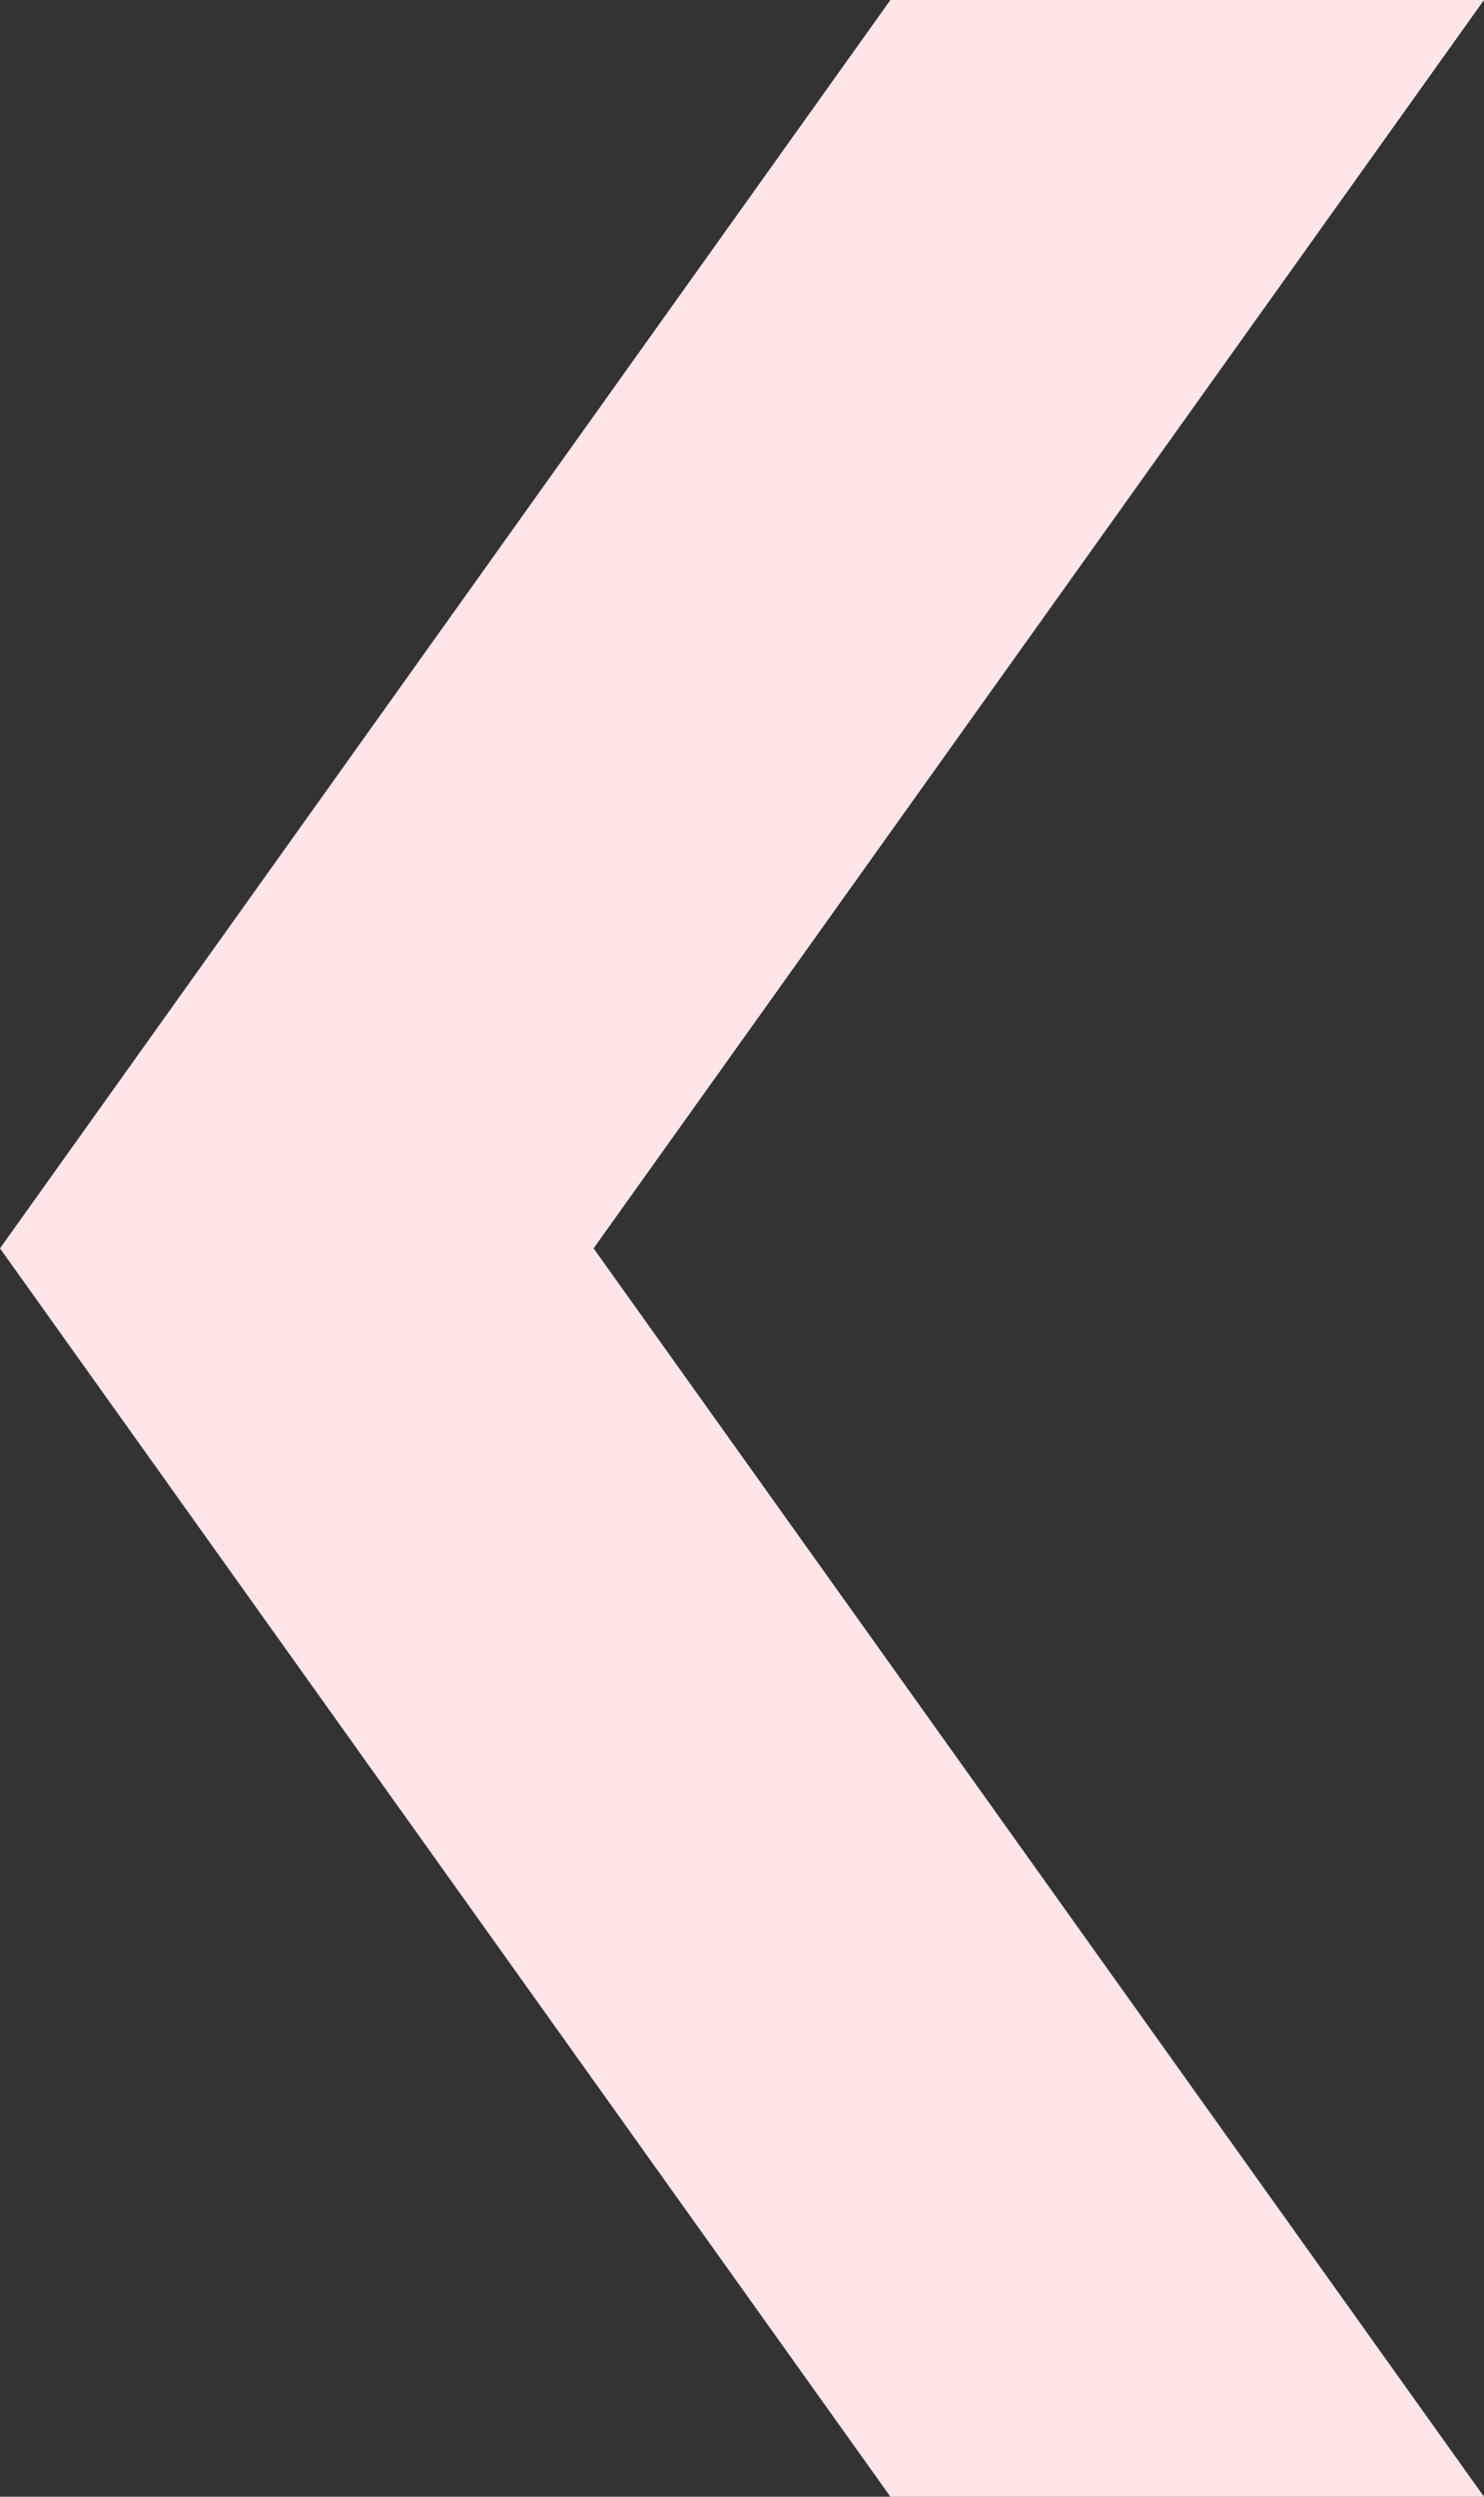
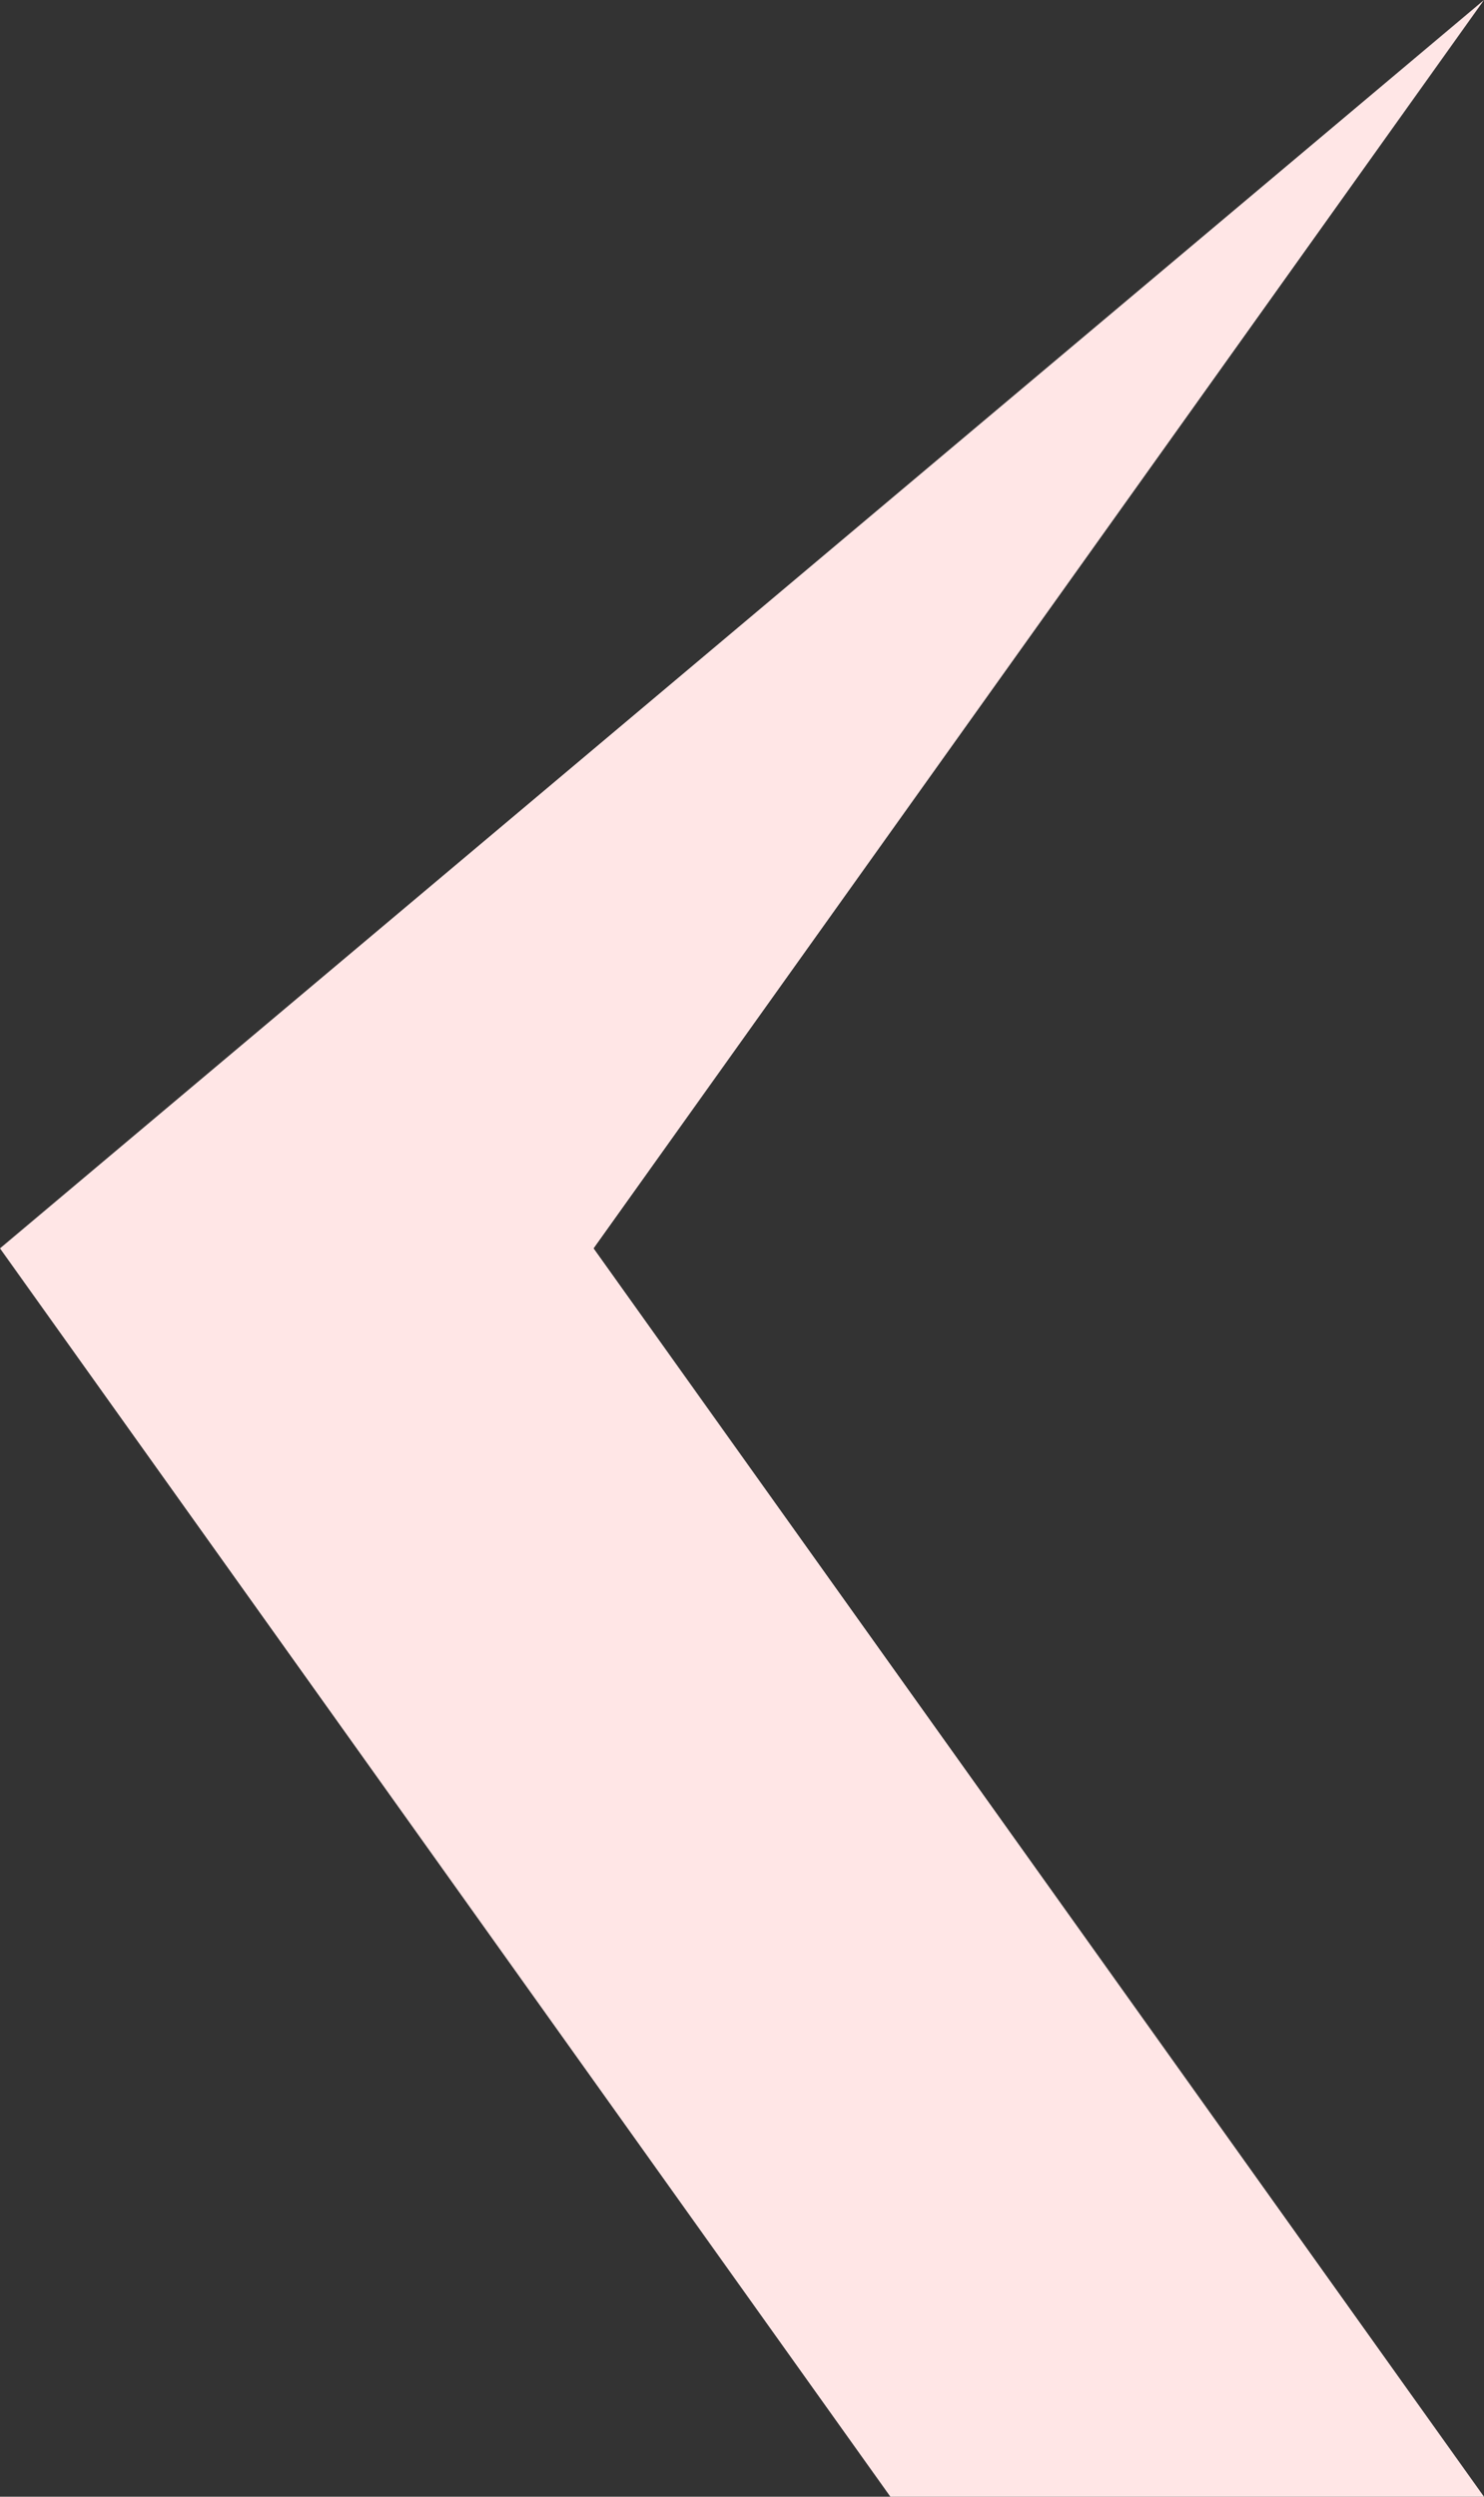
<svg xmlns="http://www.w3.org/2000/svg" width="22" height="37" viewBox="0 0 22 37">
  <rect x="0" y="0" width="22" height="37" fill="#333333" stroke="none" />
  <g id="グループ_14130" data-name="グループ 14130" transform="translate(1795 -702) rotate(90)">
-     <path id="パス_15757" data-name="パス 15757" d="M0,0,13.2,18.5,0,37H8.8L22,18.5,8.8,0Z" transform="translate(739 1773) rotate(90)" fill="#ffe6e6" />
+     <path id="パス_15757" data-name="パス 15757" d="M0,0,13.2,18.5,0,37L22,18.5,8.8,0Z" transform="translate(739 1773) rotate(90)" fill="#ffe6e6" />
  </g>
</svg>